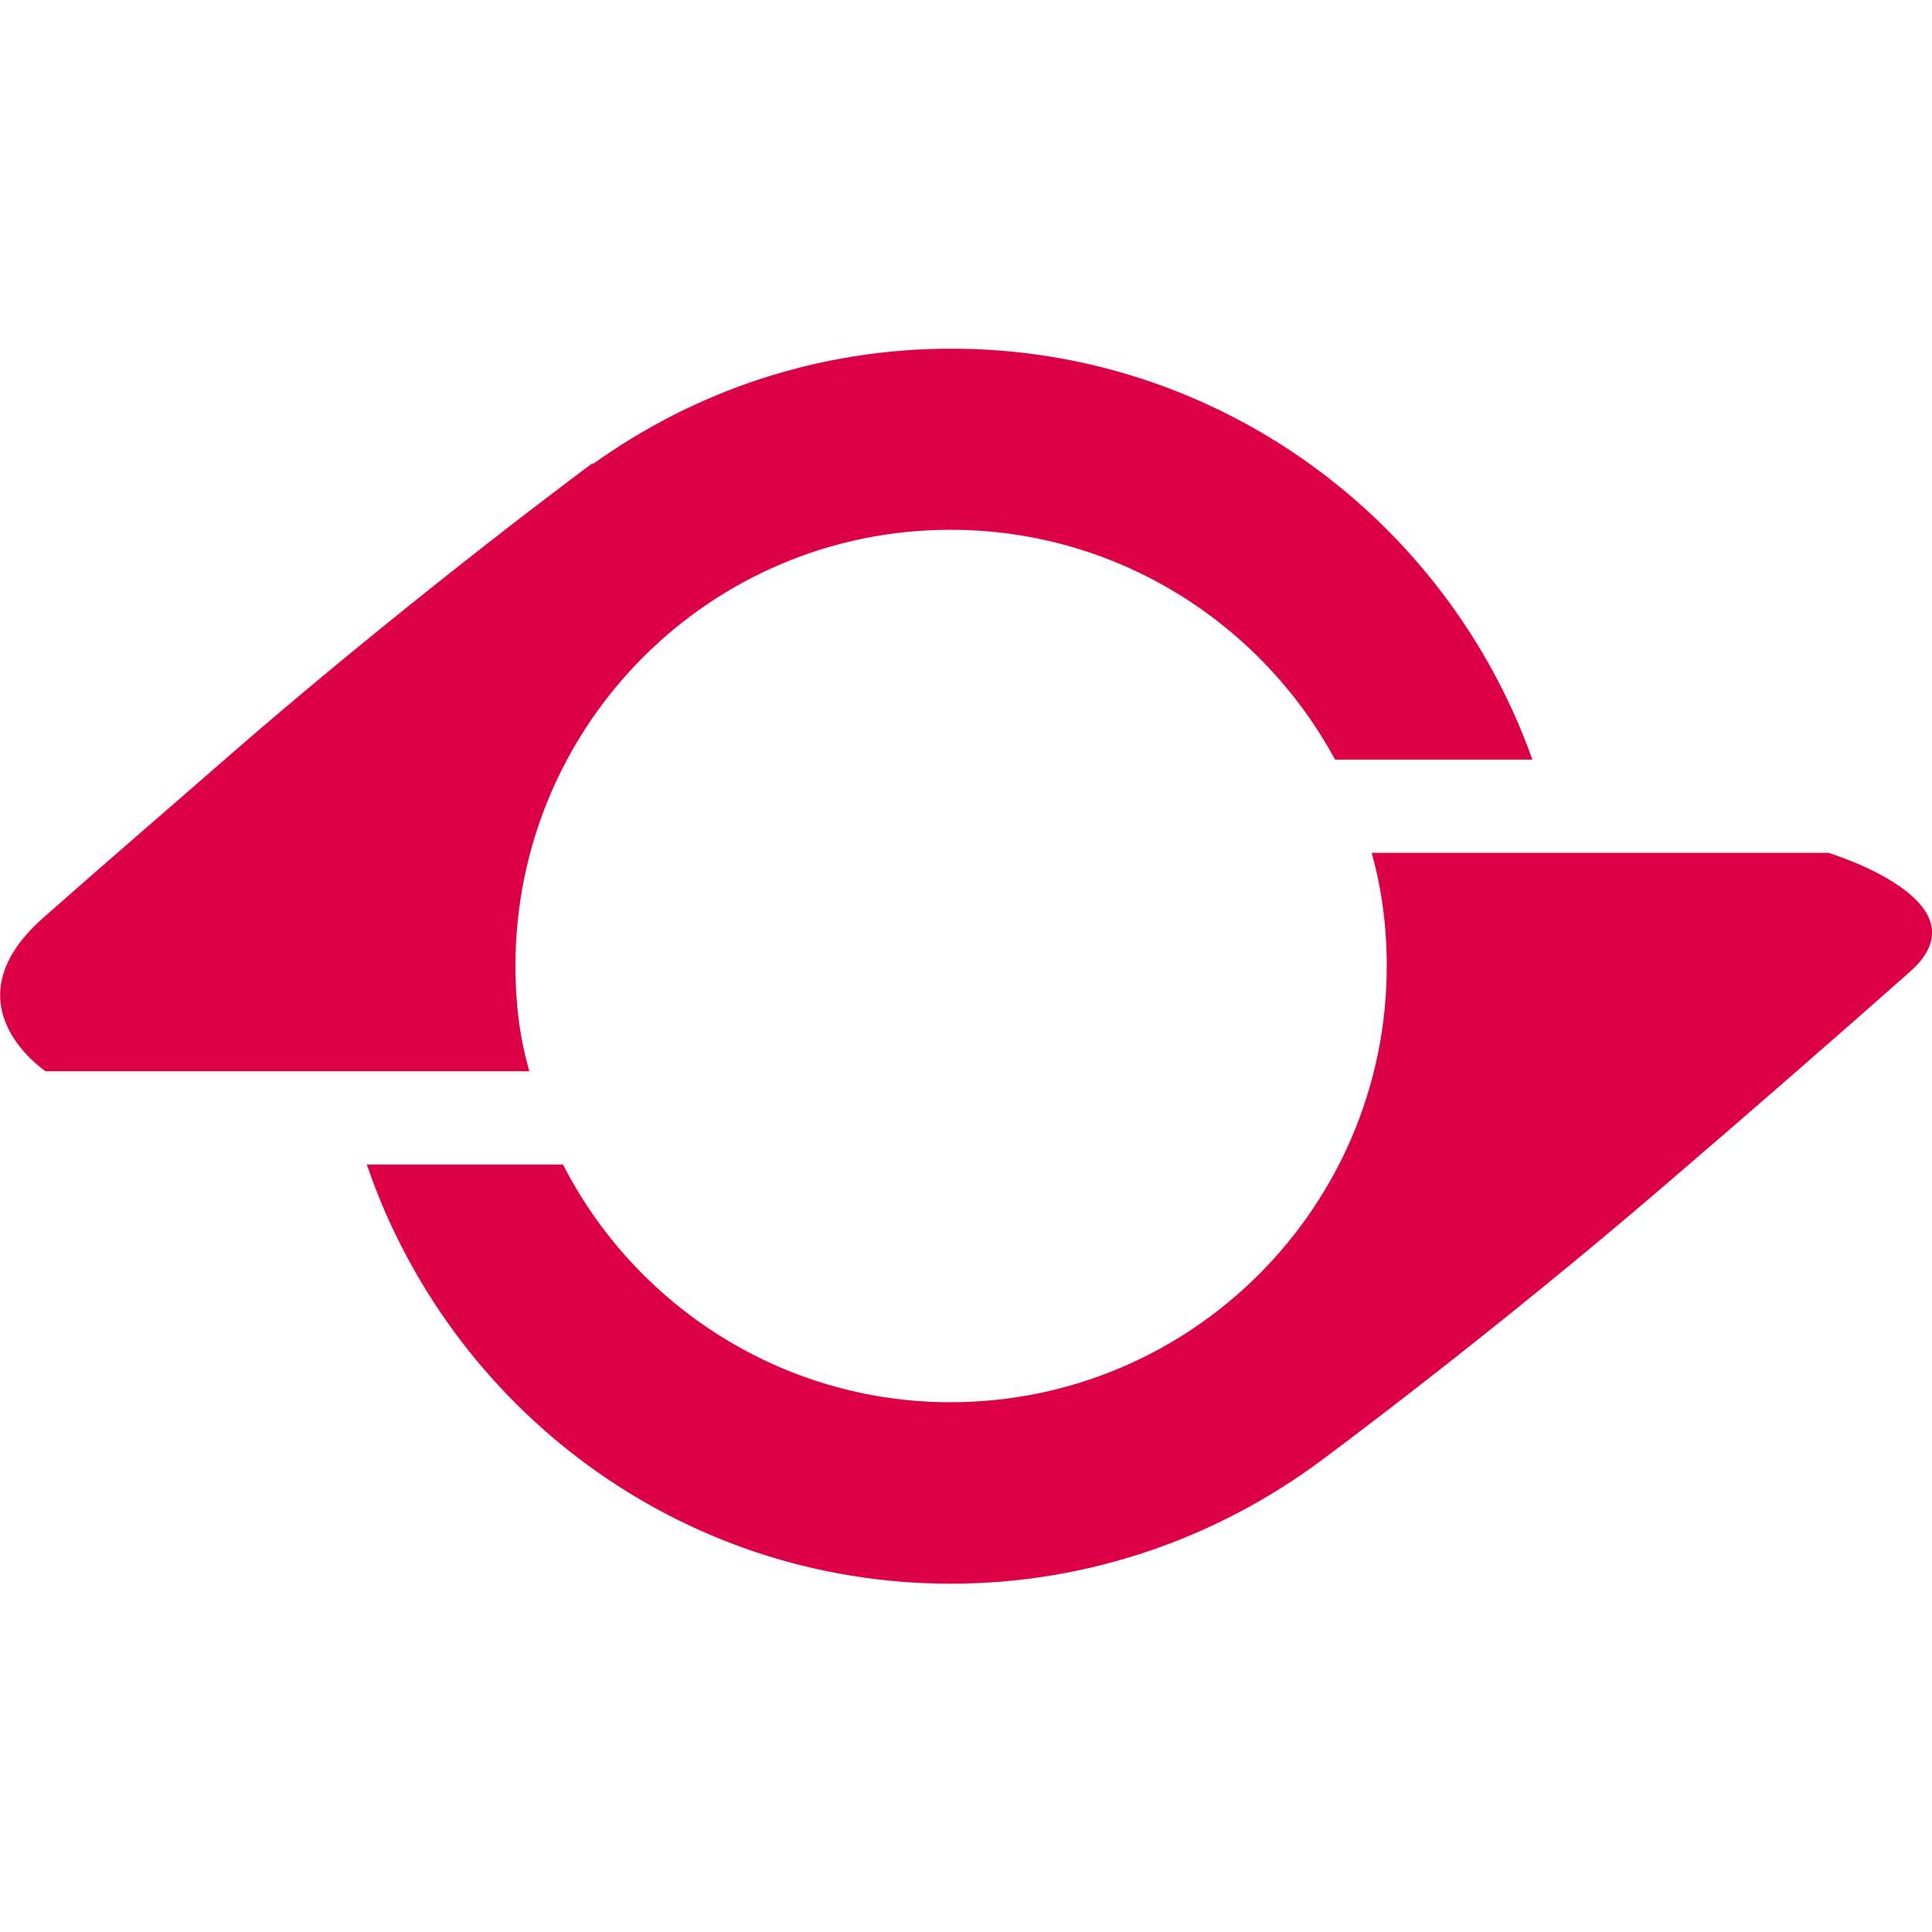
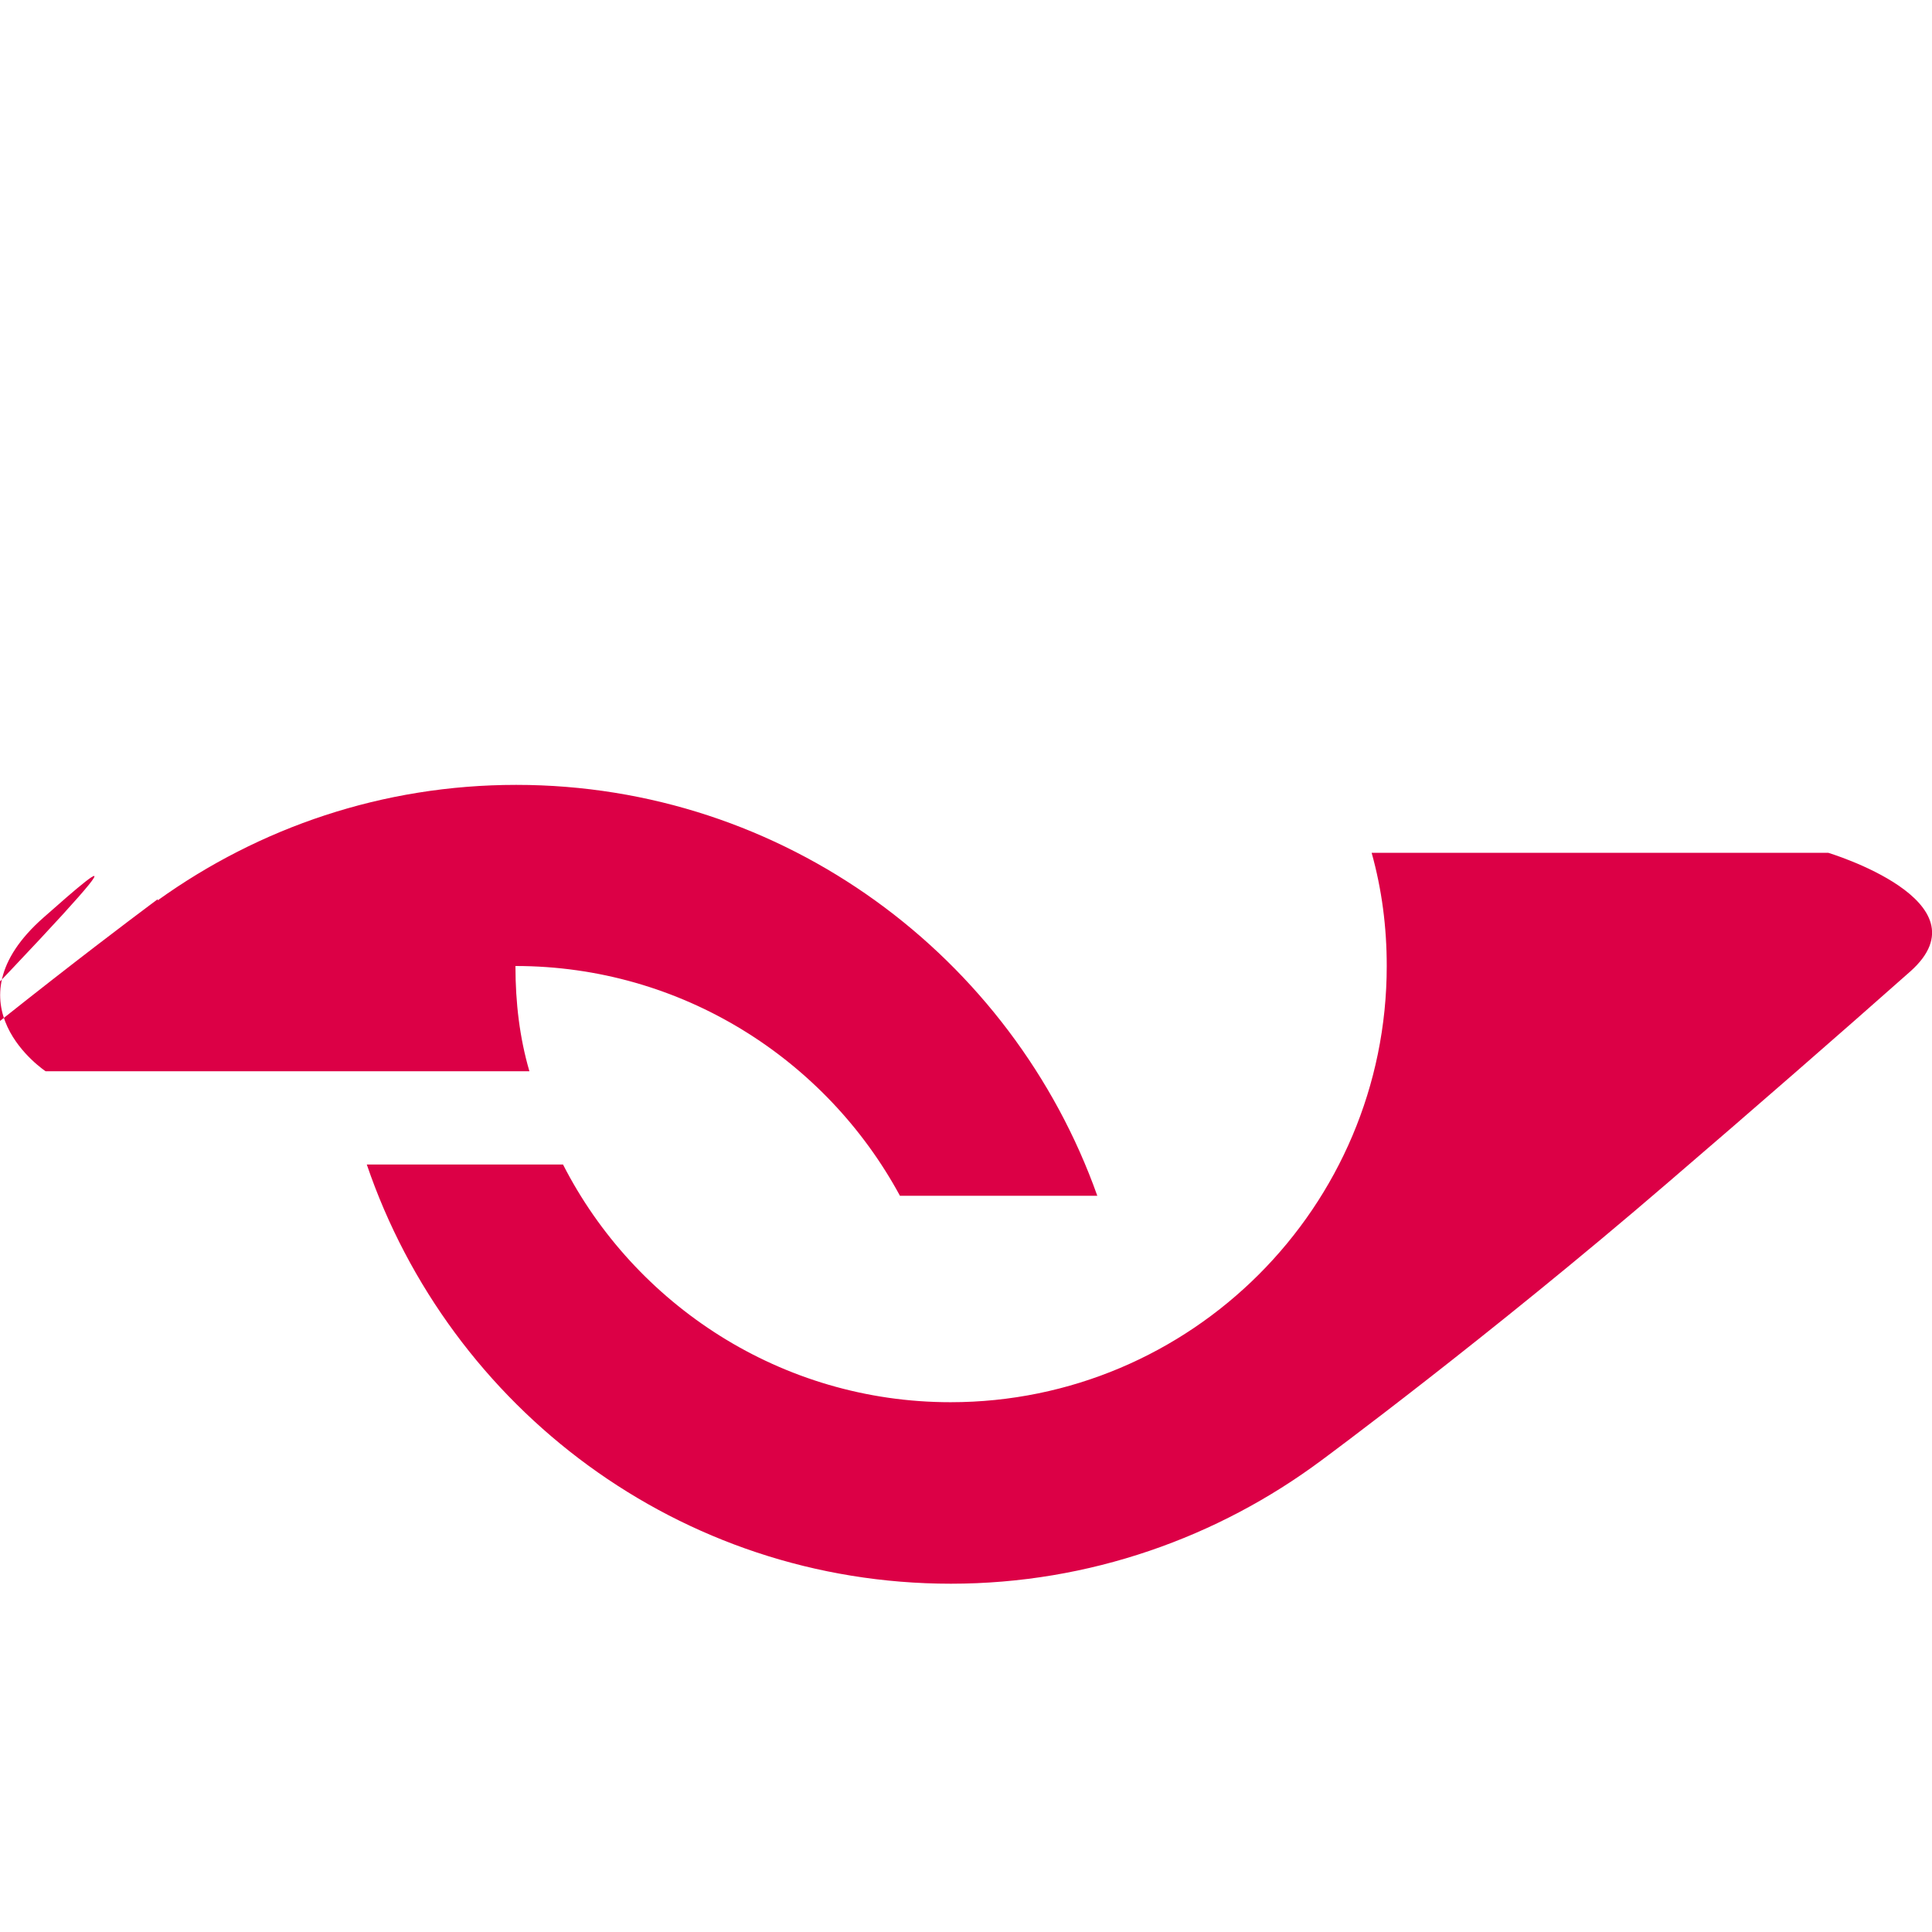
<svg xmlns="http://www.w3.org/2000/svg" version="1.1" id="Ebene_1" x="0px" y="0px" viewBox="0 0 512 512" style="enable-background:new 0 0 512 512;" xml:space="preserve">
  <style type="text/css"> .st0{fill:#DC0046;} </style>
  <g>
-     <path class="st0" d="M136.6,256c0-63.8,51.5-115.6,115.3-115.6c44,0,82.3,24.7,101.9,60.9h52.3c-22.5-63.3-82.9-108.9-154-108.9 c-35.4,0-68.1,11.3-95,30.6v-0.3c0,0-44.3,32.7-91.7,73.5C47.3,212,28,228.6,11.6,243.1c-26.3,23.1,0.5,40.8,0.5,40.8h128.2 C137.7,275,136.6,265.7,136.6,256z M484.5,226h-121c2.7,9.7,4,19.6,4,30c0,63.8-51.8,115.6-115.6,115.6c-44.8,0-83.7-25.8-102.7-63 h-52c22,64.6,82.9,111.1,154.8,111.1c36.7,0,70.8-12.3,98.2-32.7l0,0c0,0,44.3-32.7,91.7-73.5c22.5-19.3,45.9-39.7,64.4-56.1 C527.1,238.8,484.5,226,484.5,226z" />
+     <path class="st0" d="M136.6,256c44,0,82.3,24.7,101.9,60.9h52.3c-22.5-63.3-82.9-108.9-154-108.9 c-35.4,0-68.1,11.3-95,30.6v-0.3c0,0-44.3,32.7-91.7,73.5C47.3,212,28,228.6,11.6,243.1c-26.3,23.1,0.5,40.8,0.5,40.8h128.2 C137.7,275,136.6,265.7,136.6,256z M484.5,226h-121c2.7,9.7,4,19.6,4,30c0,63.8-51.8,115.6-115.6,115.6c-44.8,0-83.7-25.8-102.7-63 h-52c22,64.6,82.9,111.1,154.8,111.1c36.7,0,70.8-12.3,98.2-32.7l0,0c0,0,44.3-32.7,91.7-73.5c22.5-19.3,45.9-39.7,64.4-56.1 C527.1,238.8,484.5,226,484.5,226z" />
  </g>
</svg>